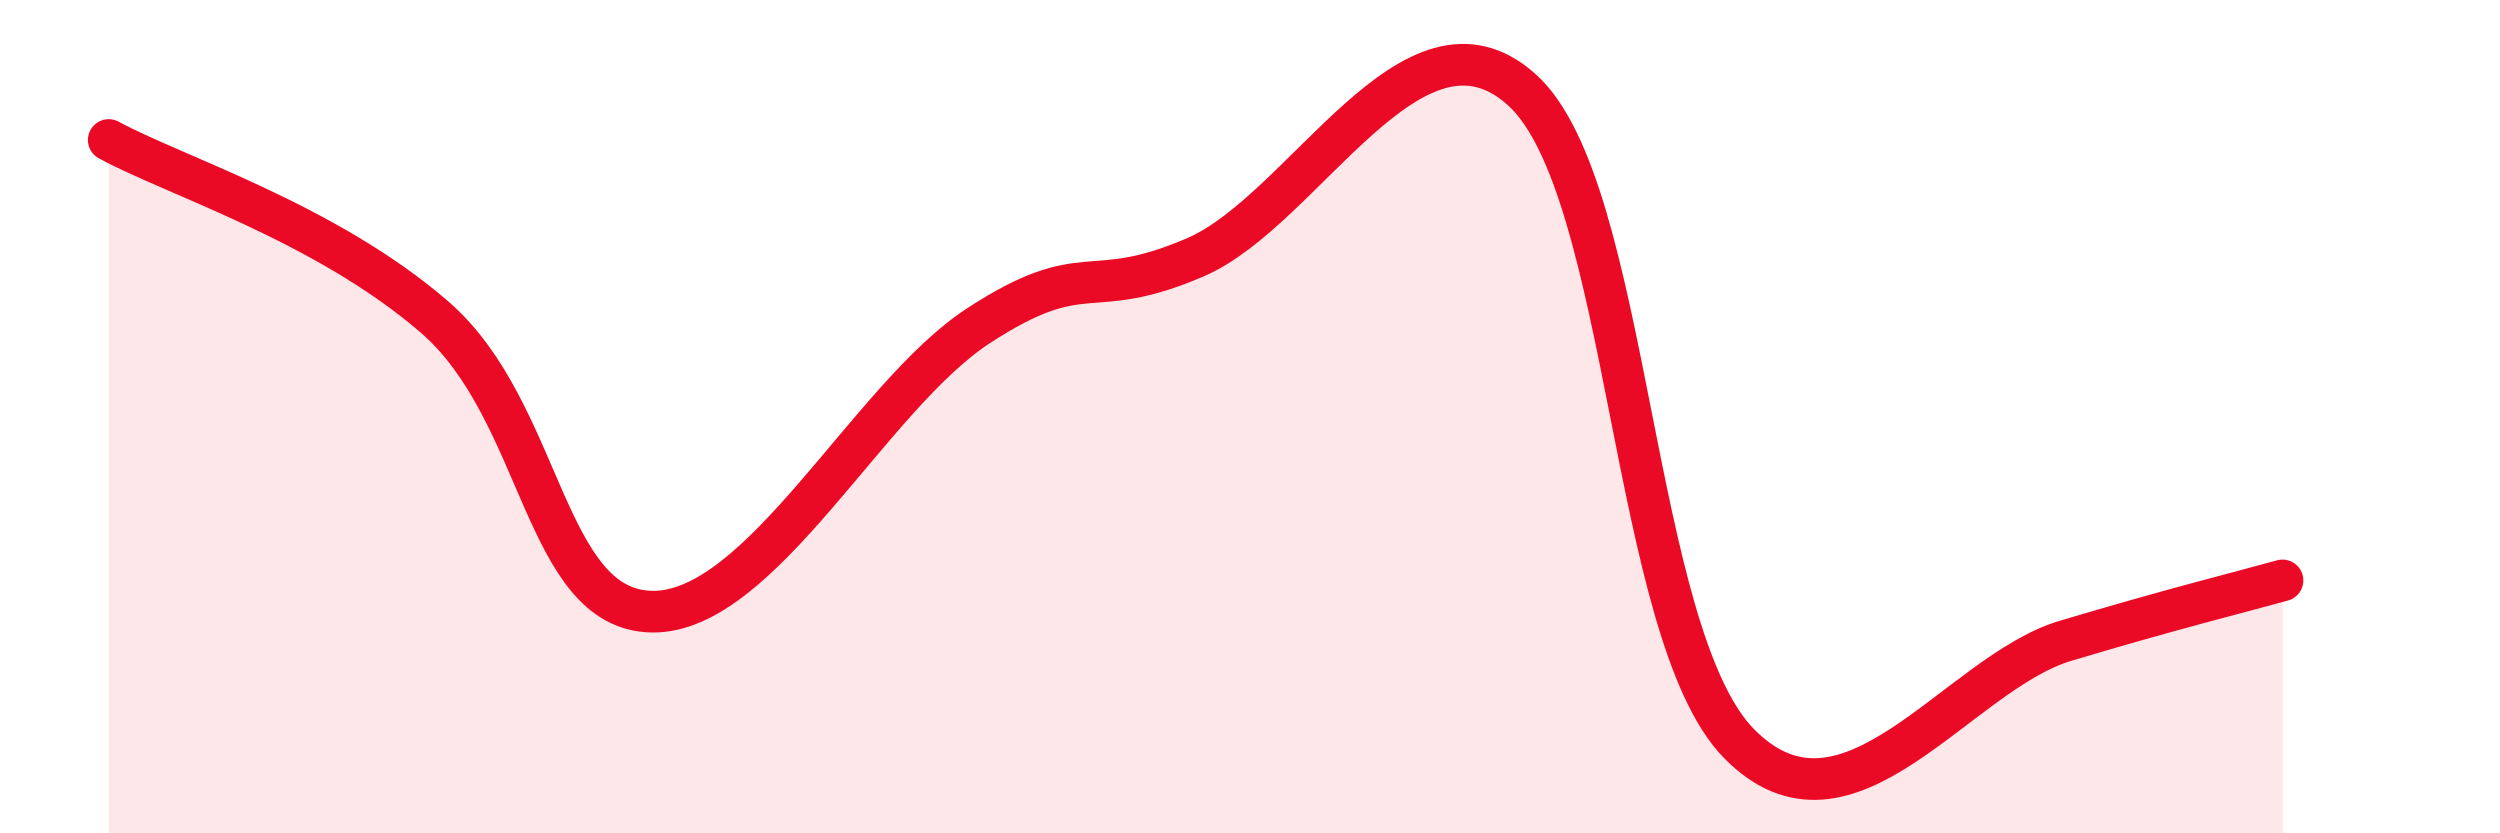
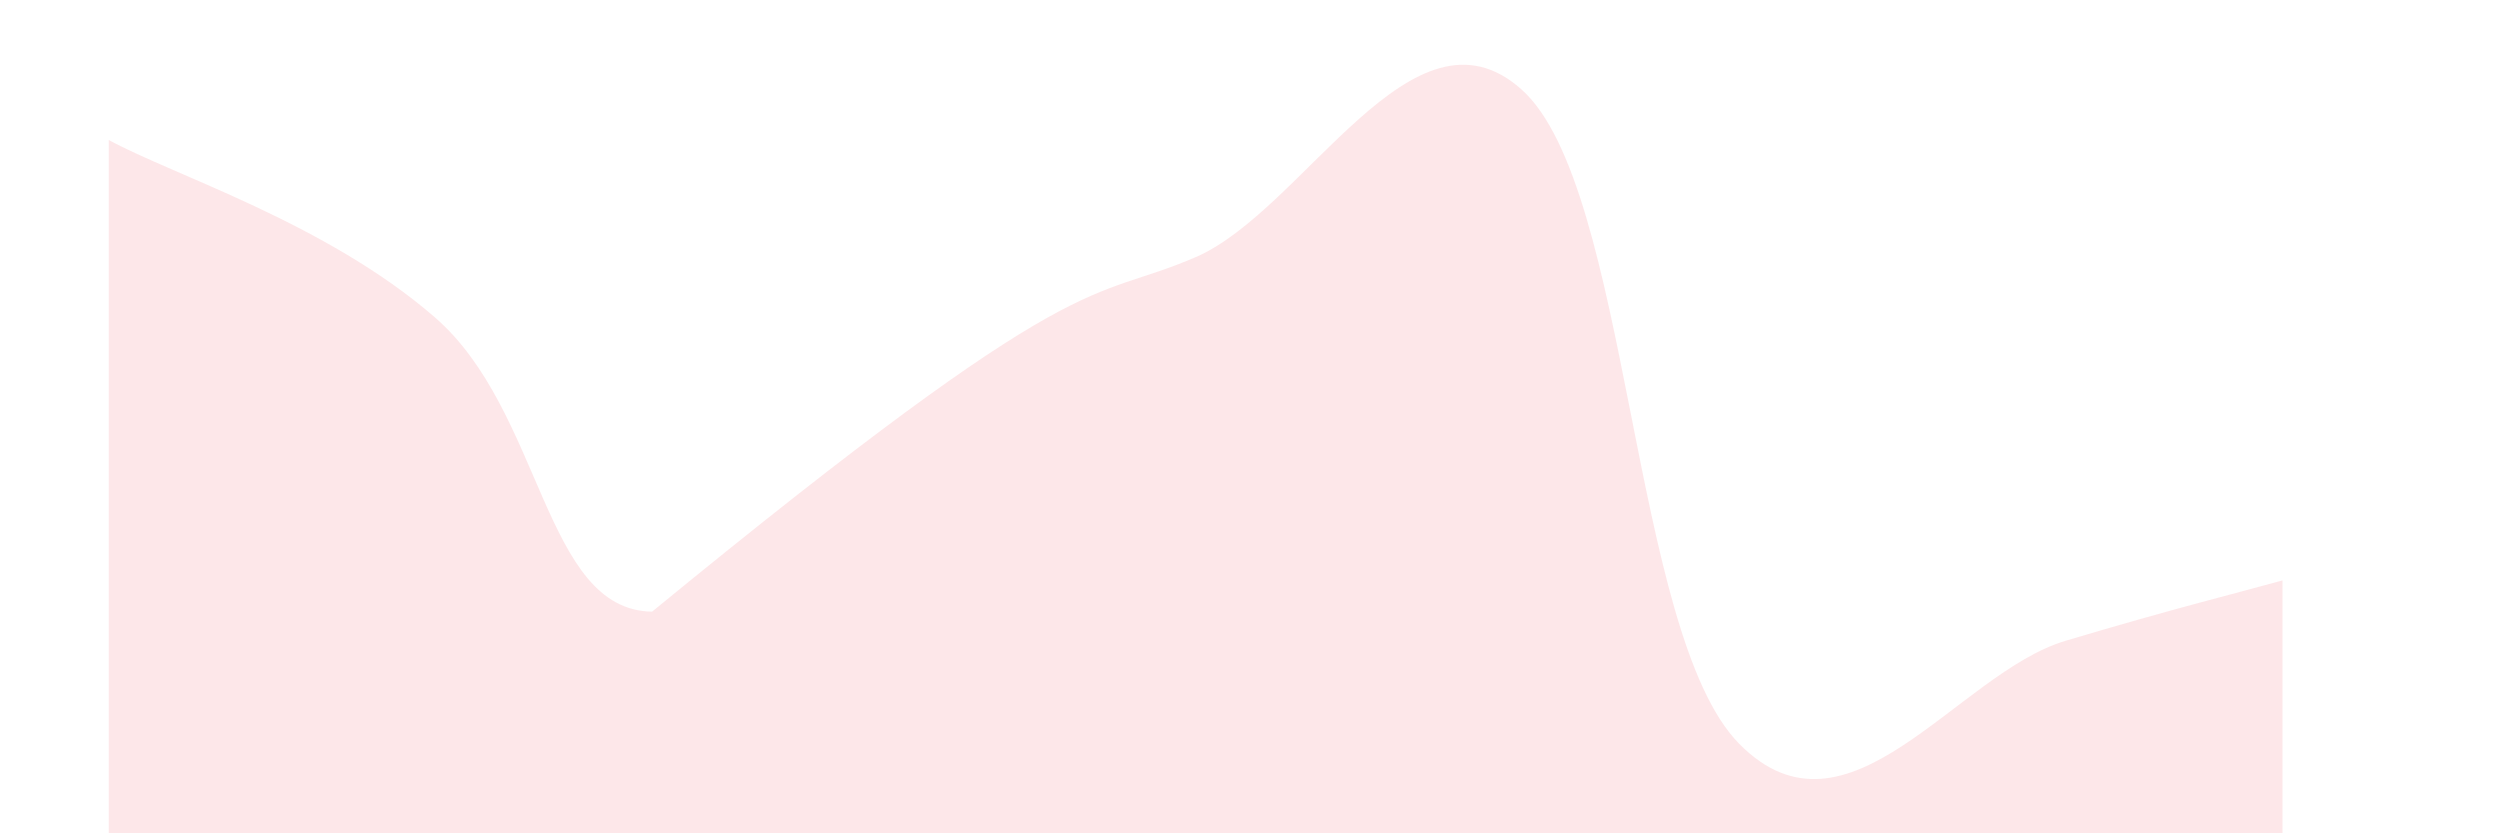
<svg xmlns="http://www.w3.org/2000/svg" width="60" height="20" viewBox="0 0 60 20">
-   <path d="M 2.61,3.36 C 4.17,4.21 7.82,5.35 10.43,7.61 C 13.04,9.87 13.04,14.64 15.65,14.68 C 18.26,14.72 20.87,9.52 23.48,7.82 C 26.09,6.12 26.09,7.3 28.7,6.17 C 31.31,5.04 33.91,-0.19 36.52,2.15 C 39.13,4.49 39.13,15.2 41.74,17.85 C 44.35,20.5 46.96,16.16 49.57,15.38 C 52.18,14.6 53.74,14.22 54.78,13.93L54.78 20L2.61 20Z" fill="#EB0A25" opacity="0.1" stroke-linecap="round" stroke-linejoin="round" />
-   <path d="M 2.61,3.36 C 4.17,4.21 7.82,5.35 10.43,7.61 C 13.04,9.87 13.04,14.64 15.65,14.68 C 18.26,14.72 20.87,9.52 23.48,7.82 C 26.09,6.12 26.09,7.3 28.7,6.17 C 31.31,5.04 33.91,-0.19 36.52,2.15 C 39.13,4.49 39.13,15.2 41.74,17.85 C 44.35,20.5 46.96,16.16 49.57,15.38 C 52.18,14.6 53.74,14.22 54.78,13.93" stroke="#EB0A25" stroke-width="1" fill="none" stroke-linecap="round" stroke-linejoin="round" />
+   <path d="M 2.61,3.36 C 4.17,4.21 7.82,5.35 10.43,7.61 C 13.04,9.87 13.04,14.64 15.65,14.68 C 26.09,6.12 26.09,7.3 28.7,6.17 C 31.31,5.04 33.91,-0.19 36.52,2.15 C 39.13,4.49 39.13,15.2 41.74,17.85 C 44.35,20.5 46.96,16.16 49.57,15.38 C 52.18,14.6 53.74,14.22 54.78,13.93L54.78 20L2.61 20Z" fill="#EB0A25" opacity="0.1" stroke-linecap="round" stroke-linejoin="round" />
</svg>